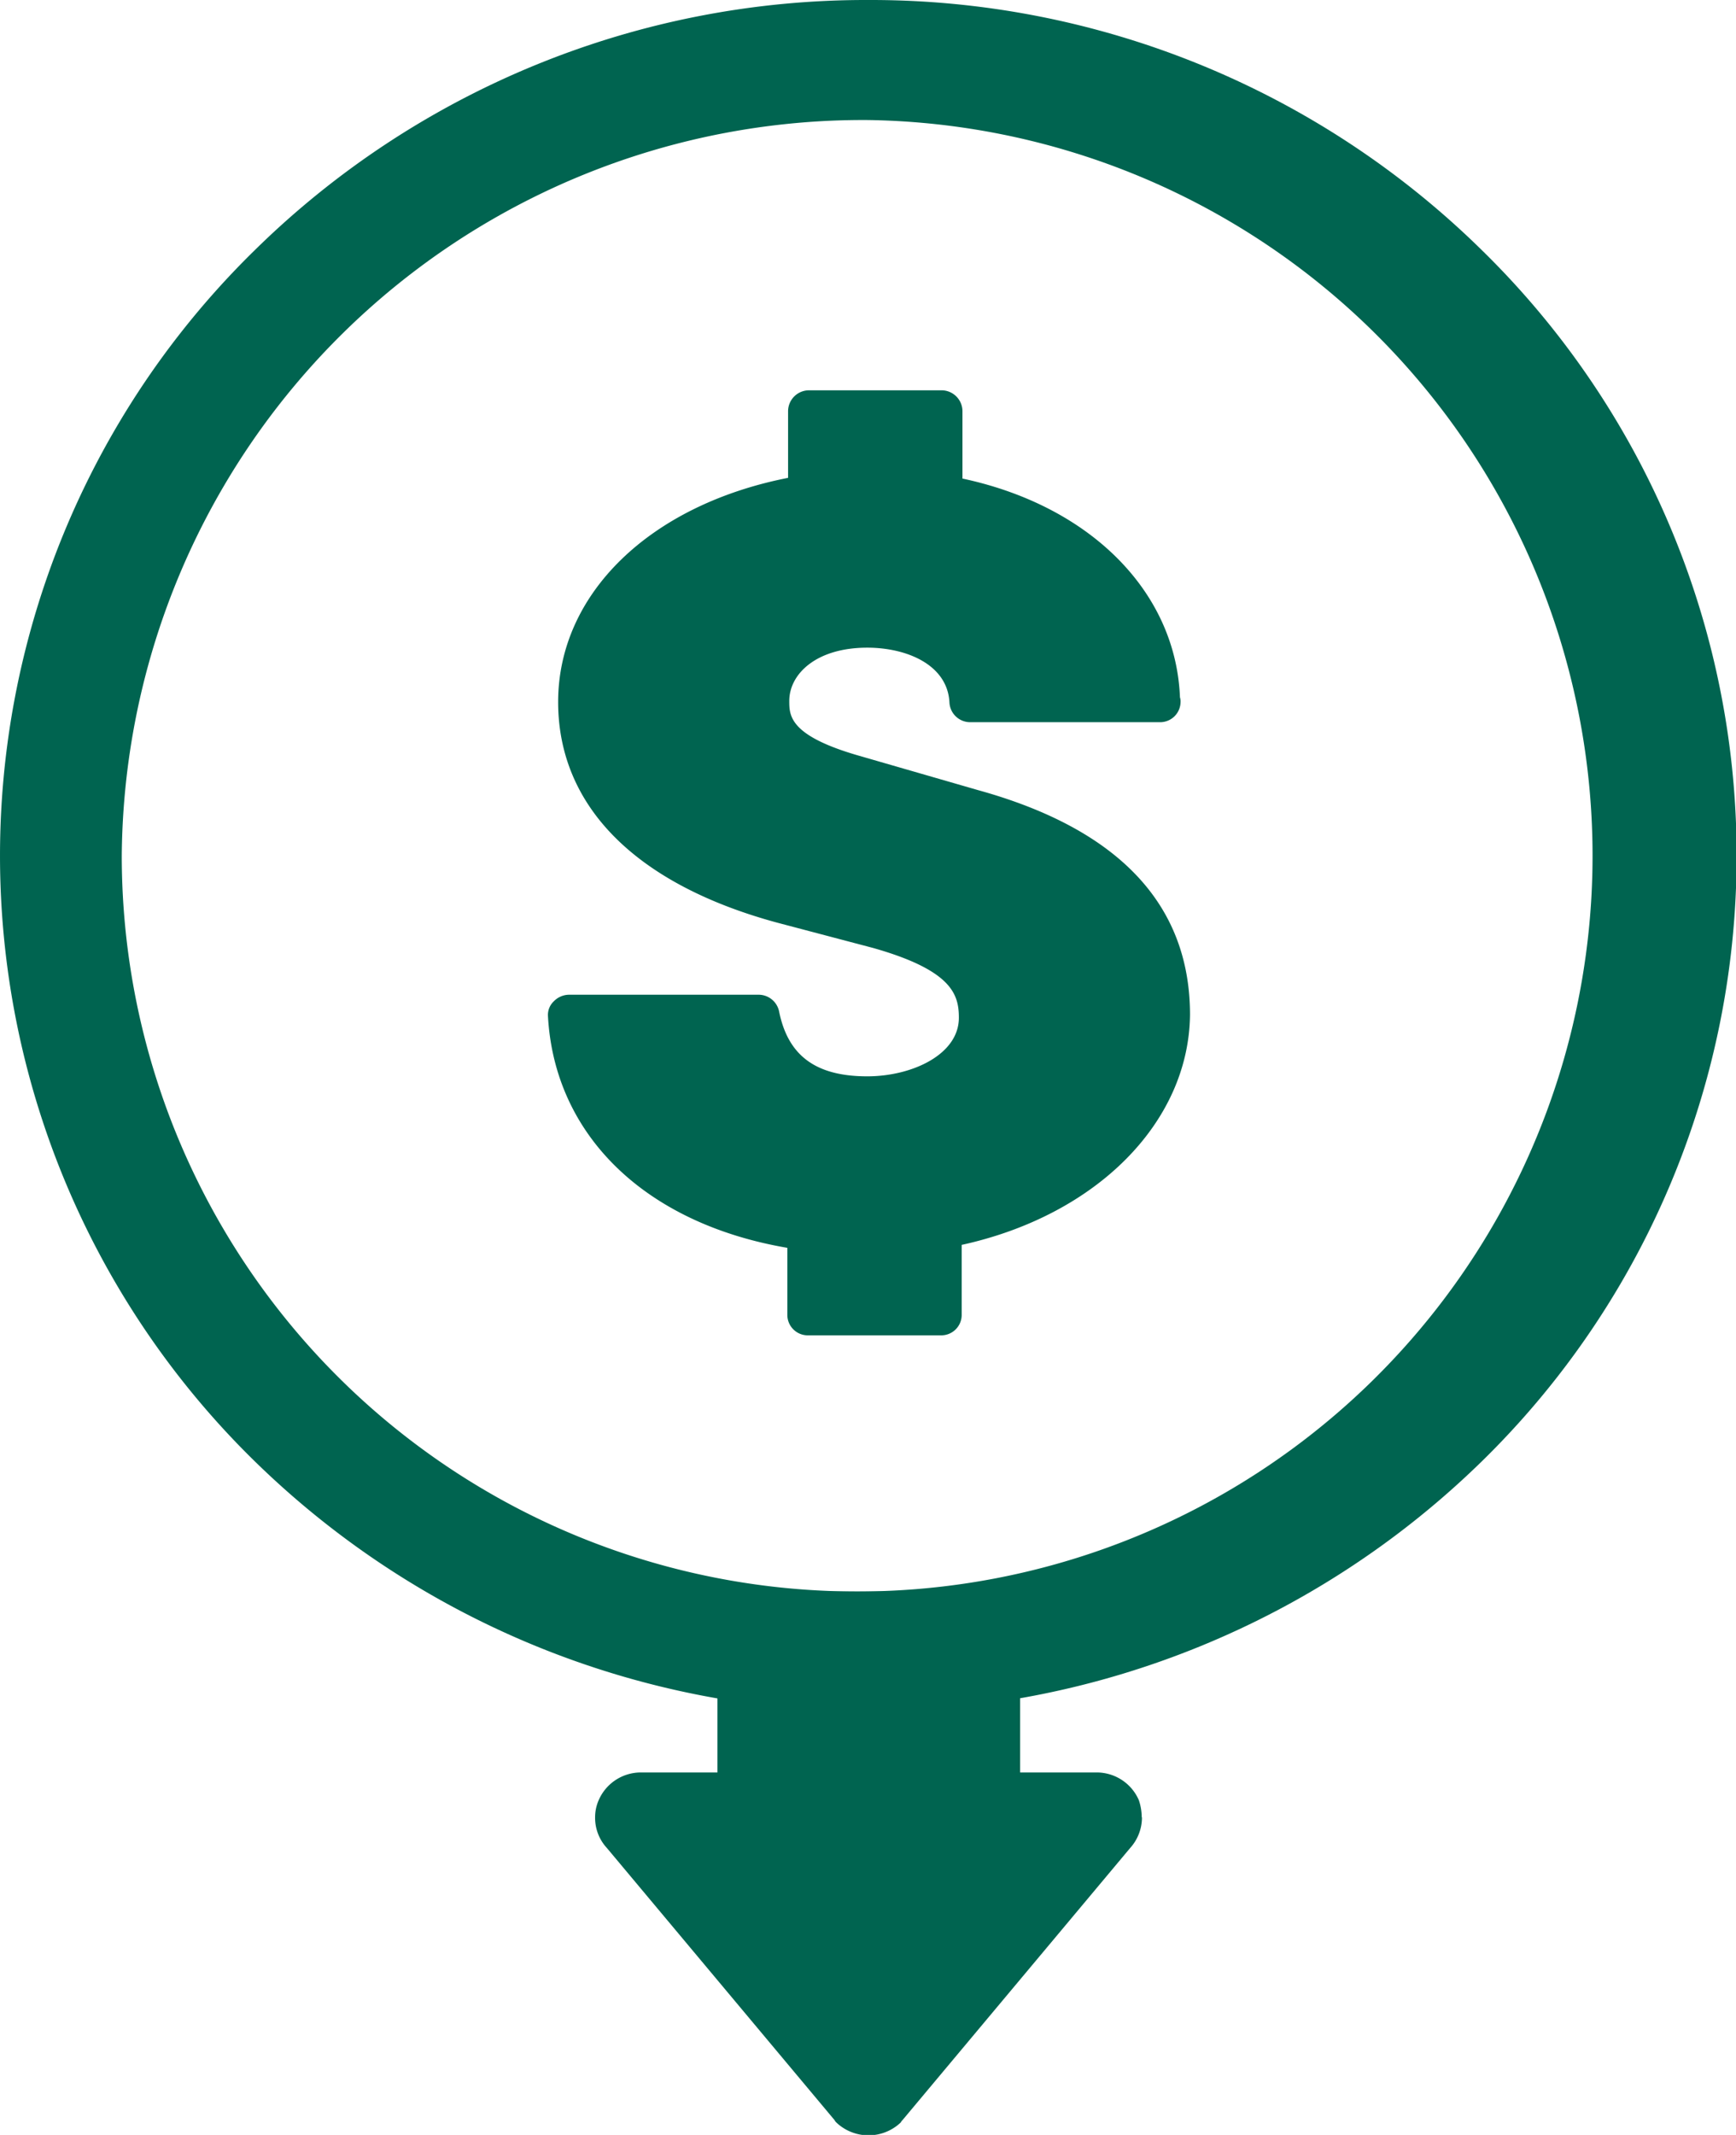
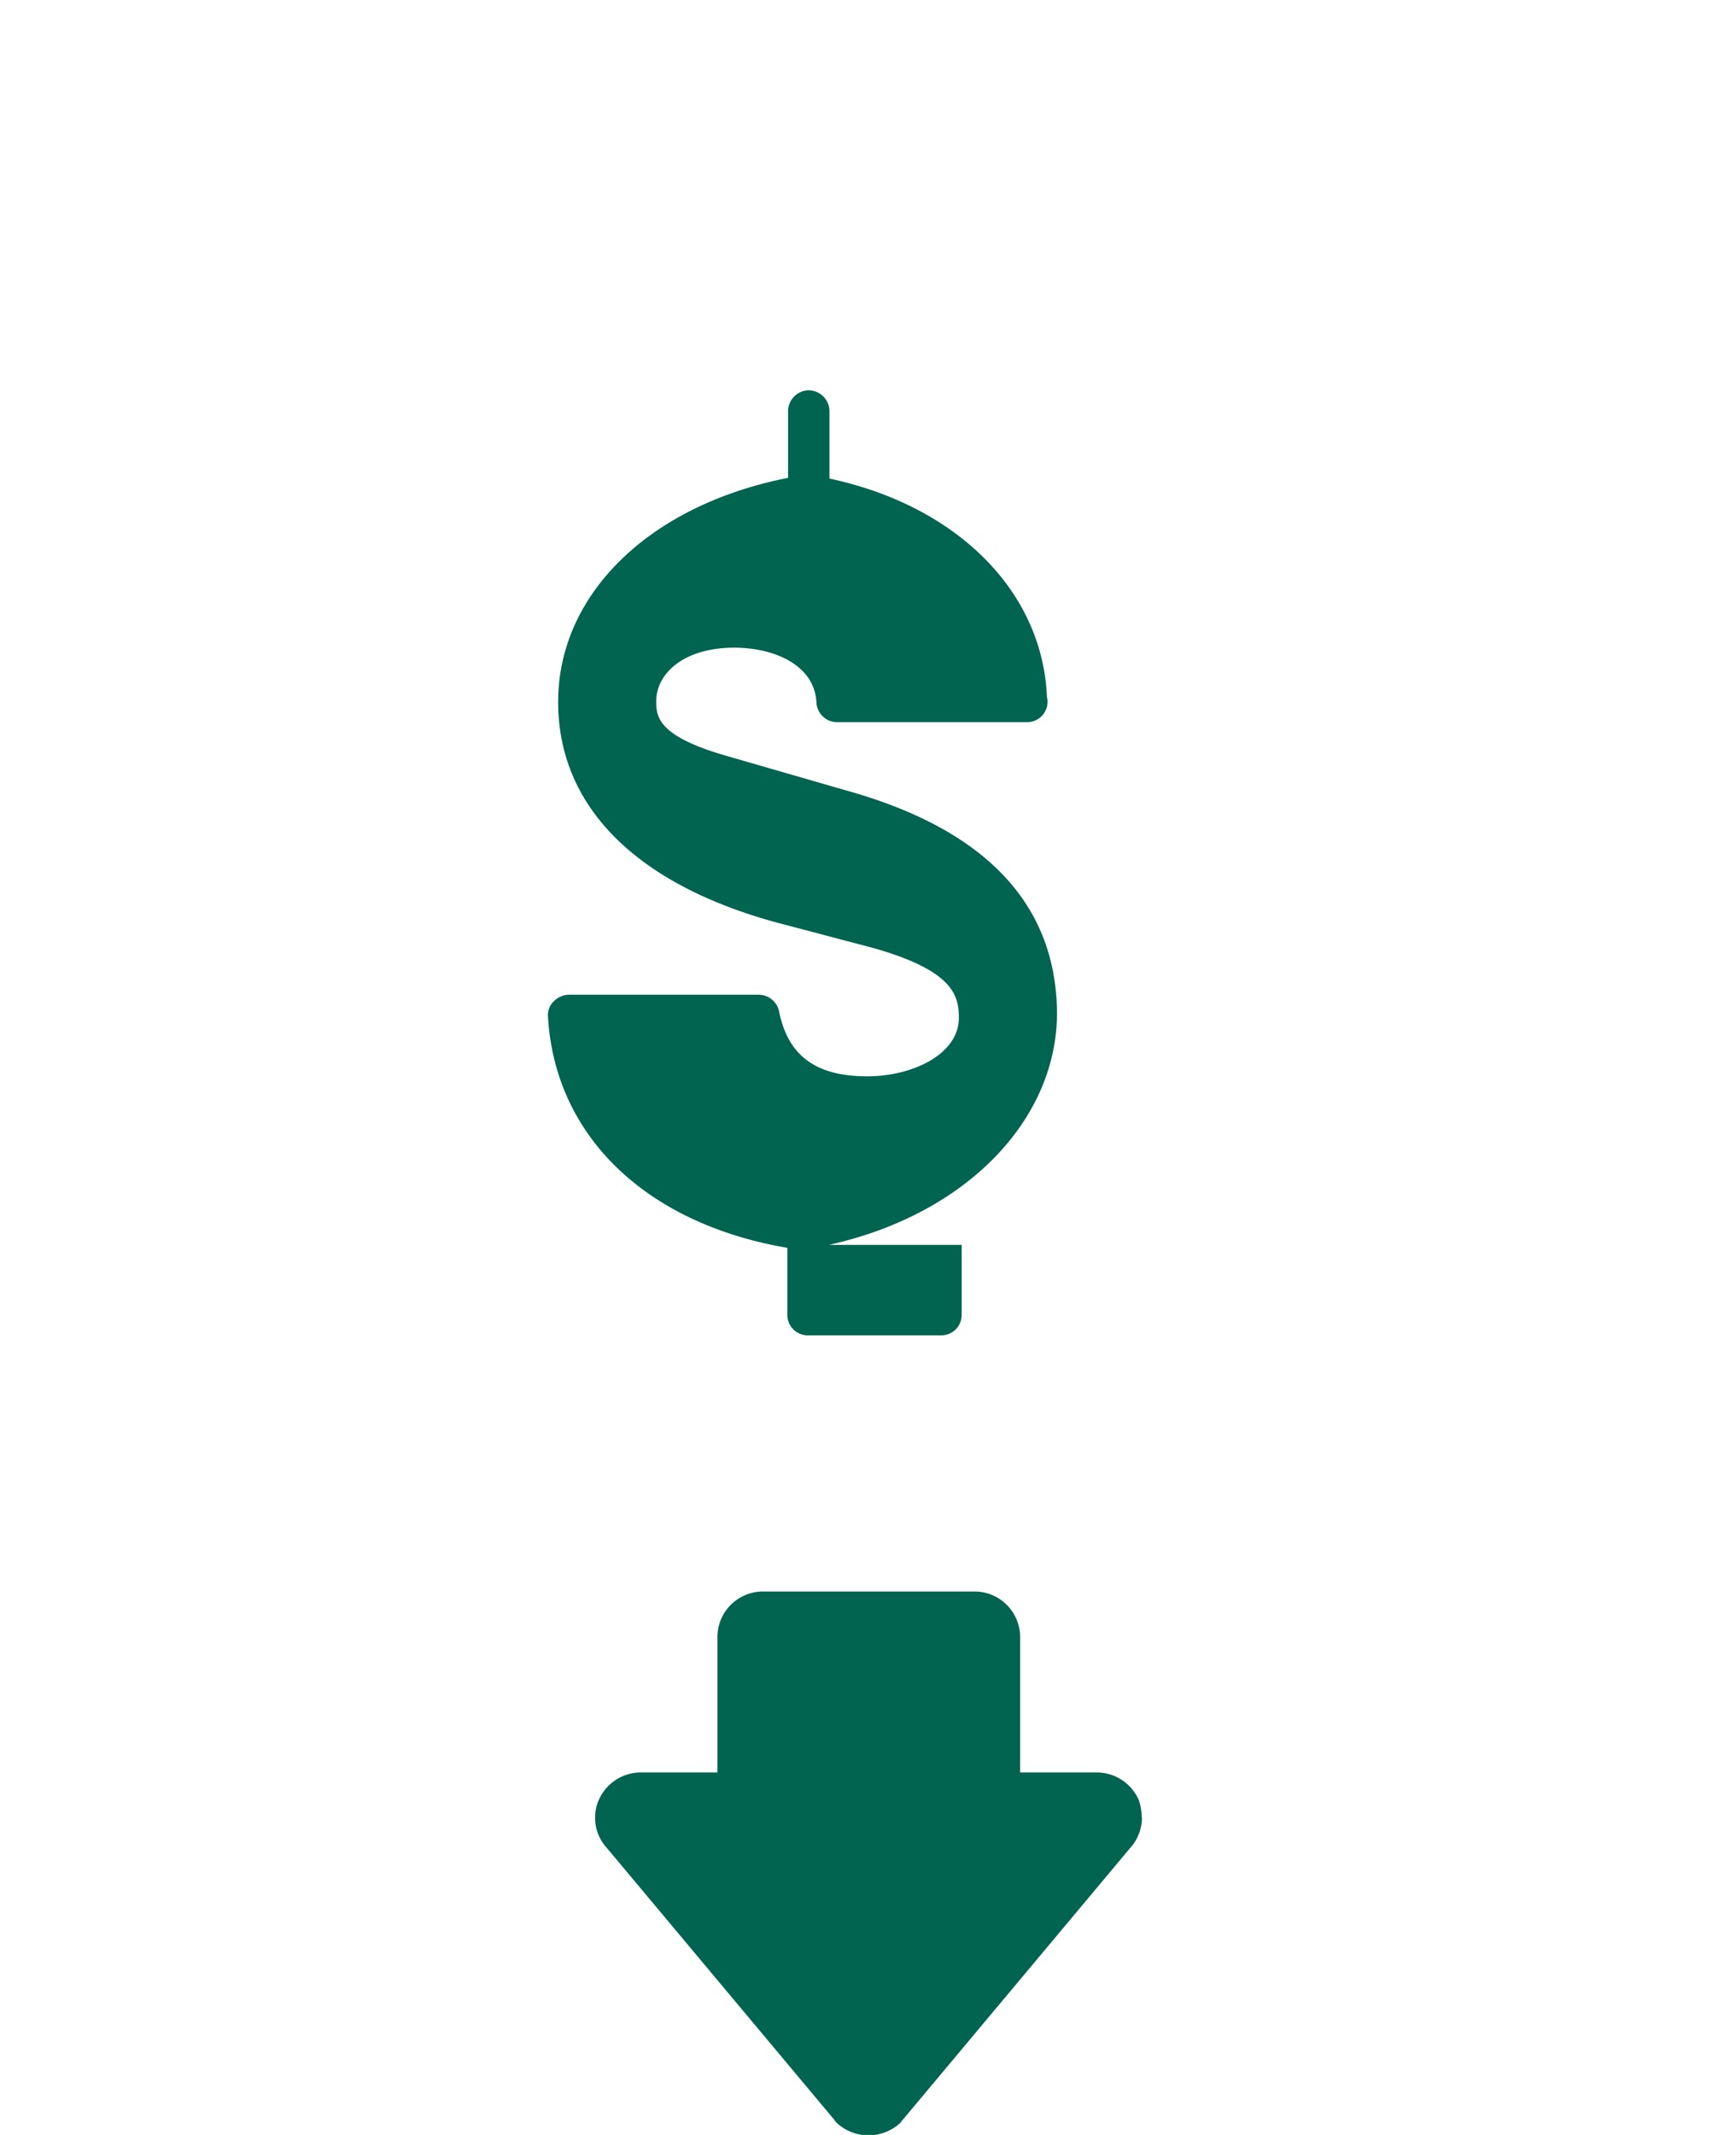
<svg xmlns="http://www.w3.org/2000/svg" width="61.018" height="75" viewBox="0 0 61.018 75">
  <defs>
    <clipPath id="clip-path">
      <rect id="Rectangle_3" data-name="Rectangle 3" width="61.018" height="75" transform="translate(0)" />
    </clipPath>
  </defs>
  <g id="CB_Fewer_Fees2_c" transform="translate(-69.1 -35.5)">
    <g id="Group_3" data-name="Group 3" transform="translate(69.1 35.5)" clip-path="url(#clip-path)">
      <path id="Path_12" data-name="Path 12" d="M189.017,312.536a1.6,1.6,0,0,1-.416,1.08l-8,9.557a.287.287,0,0,0-.062.083,1.644,1.644,0,0,1-2.265,0,.286.286,0,0,1-.062-.083l-8-9.557a1.56,1.56,0,0,1-.416-1.08,1.49,1.49,0,0,1,.125-.6,1.616,1.616,0,0,1,1.475-.976h2.7v-4.778a1.6,1.6,0,0,1,1.6-1.579h7.438a1.6,1.6,0,0,1,1.6,1.579v4.778h2.7a1.616,1.616,0,0,1,1.475.976,1.93,1.93,0,0,1,.1.6" transform="translate(-148.879 -248.693)" fill="#006450" />
    </g>
    <g id="Group_4" data-name="Group 4" transform="translate(69.1 35.5)" clip-path="url(#clip-path)">
-       <path id="Path_13" data-name="Path 13" d="M176.343,131.521v2.472a.718.718,0,0,1-.727.706h-4.674a.718.718,0,0,1-.727-.706v-2.368c-4.986-.852-8.186-3.947-8.414-8.144a.659.659,0,0,1,.208-.519.754.754,0,0,1,.54-.229h6.669a.736.736,0,0,1,.706.582c.312,1.558,1.288,2.285,3.1,2.285,1.579,0,3.22-.769,3.22-2.057,0-.81-.229-1.662-3.012-2.452l-3.386-.893c-4.965-1.35-7.687-4.093-7.687-7.749,0-3.8,3.22-6.918,8.082-7.874v-2.348a.736.736,0,0,1,.727-.727h4.675a.736.736,0,0,1,.727.727V104.6c4.488.956,7.5,3.968,7.645,7.687a.457.457,0,0,1,.021.166.718.718,0,0,1-.727.706h-6.669a.729.729,0,0,1-.727-.686c-.062-1.33-1.5-1.932-2.888-1.932-1.807,0-2.742.935-2.742,1.87,0,.519,0,1.226,2.472,1.932l4.155,1.2c4.965,1.371,7.458,4.03,7.458,7.895-.042,3.781-3.283,7.043-8.019,8.082" transform="translate(-142.541 -87.788)" fill="#006450" />
+       <path id="Path_13" data-name="Path 13" d="M176.343,131.521v2.472a.718.718,0,0,1-.727.706h-4.674a.718.718,0,0,1-.727-.706v-2.368c-4.986-.852-8.186-3.947-8.414-8.144a.659.659,0,0,1,.208-.519.754.754,0,0,1,.54-.229h6.669a.736.736,0,0,1,.706.582c.312,1.558,1.288,2.285,3.1,2.285,1.579,0,3.22-.769,3.22-2.057,0-.81-.229-1.662-3.012-2.452l-3.386-.893c-4.965-1.35-7.687-4.093-7.687-7.749,0-3.8,3.22-6.918,8.082-7.874v-2.348a.736.736,0,0,1,.727-.727a.736.736,0,0,1,.727.727V104.6c4.488.956,7.5,3.968,7.645,7.687a.457.457,0,0,1,.021.166.718.718,0,0,1-.727.706h-6.669a.729.729,0,0,1-.727-.686c-.062-1.33-1.5-1.932-2.888-1.932-1.807,0-2.742.935-2.742,1.87,0,.519,0,1.226,2.472,1.932l4.155,1.2c4.965,1.371,7.458,4.03,7.458,7.895-.042,3.781-3.283,7.043-8.019,8.082" transform="translate(-142.541 -87.788)" fill="#006450" />
    </g>
    <g id="Group_5" data-name="Group 5" transform="translate(69.1 35.5)" clip-path="url(#clip-path)">
-       <path id="Path_14" data-name="Path 14" d="M99.619,39.717A25.848,25.848,0,1,1,73.38,65.562a26.052,26.052,0,0,1,26.24-25.845m0-4.217a30.631,30.631,0,0,0-21.586,8.809,29.748,29.748,0,0,0,0,42.507,30.852,30.852,0,0,0,43.172,0,29.748,29.748,0,0,0,0-42.507A30.631,30.631,0,0,0,99.619,35.5" transform="translate(-69.1 -35.5)" fill="#006450" />
-     </g>
+       </g>
  </g>
</svg>